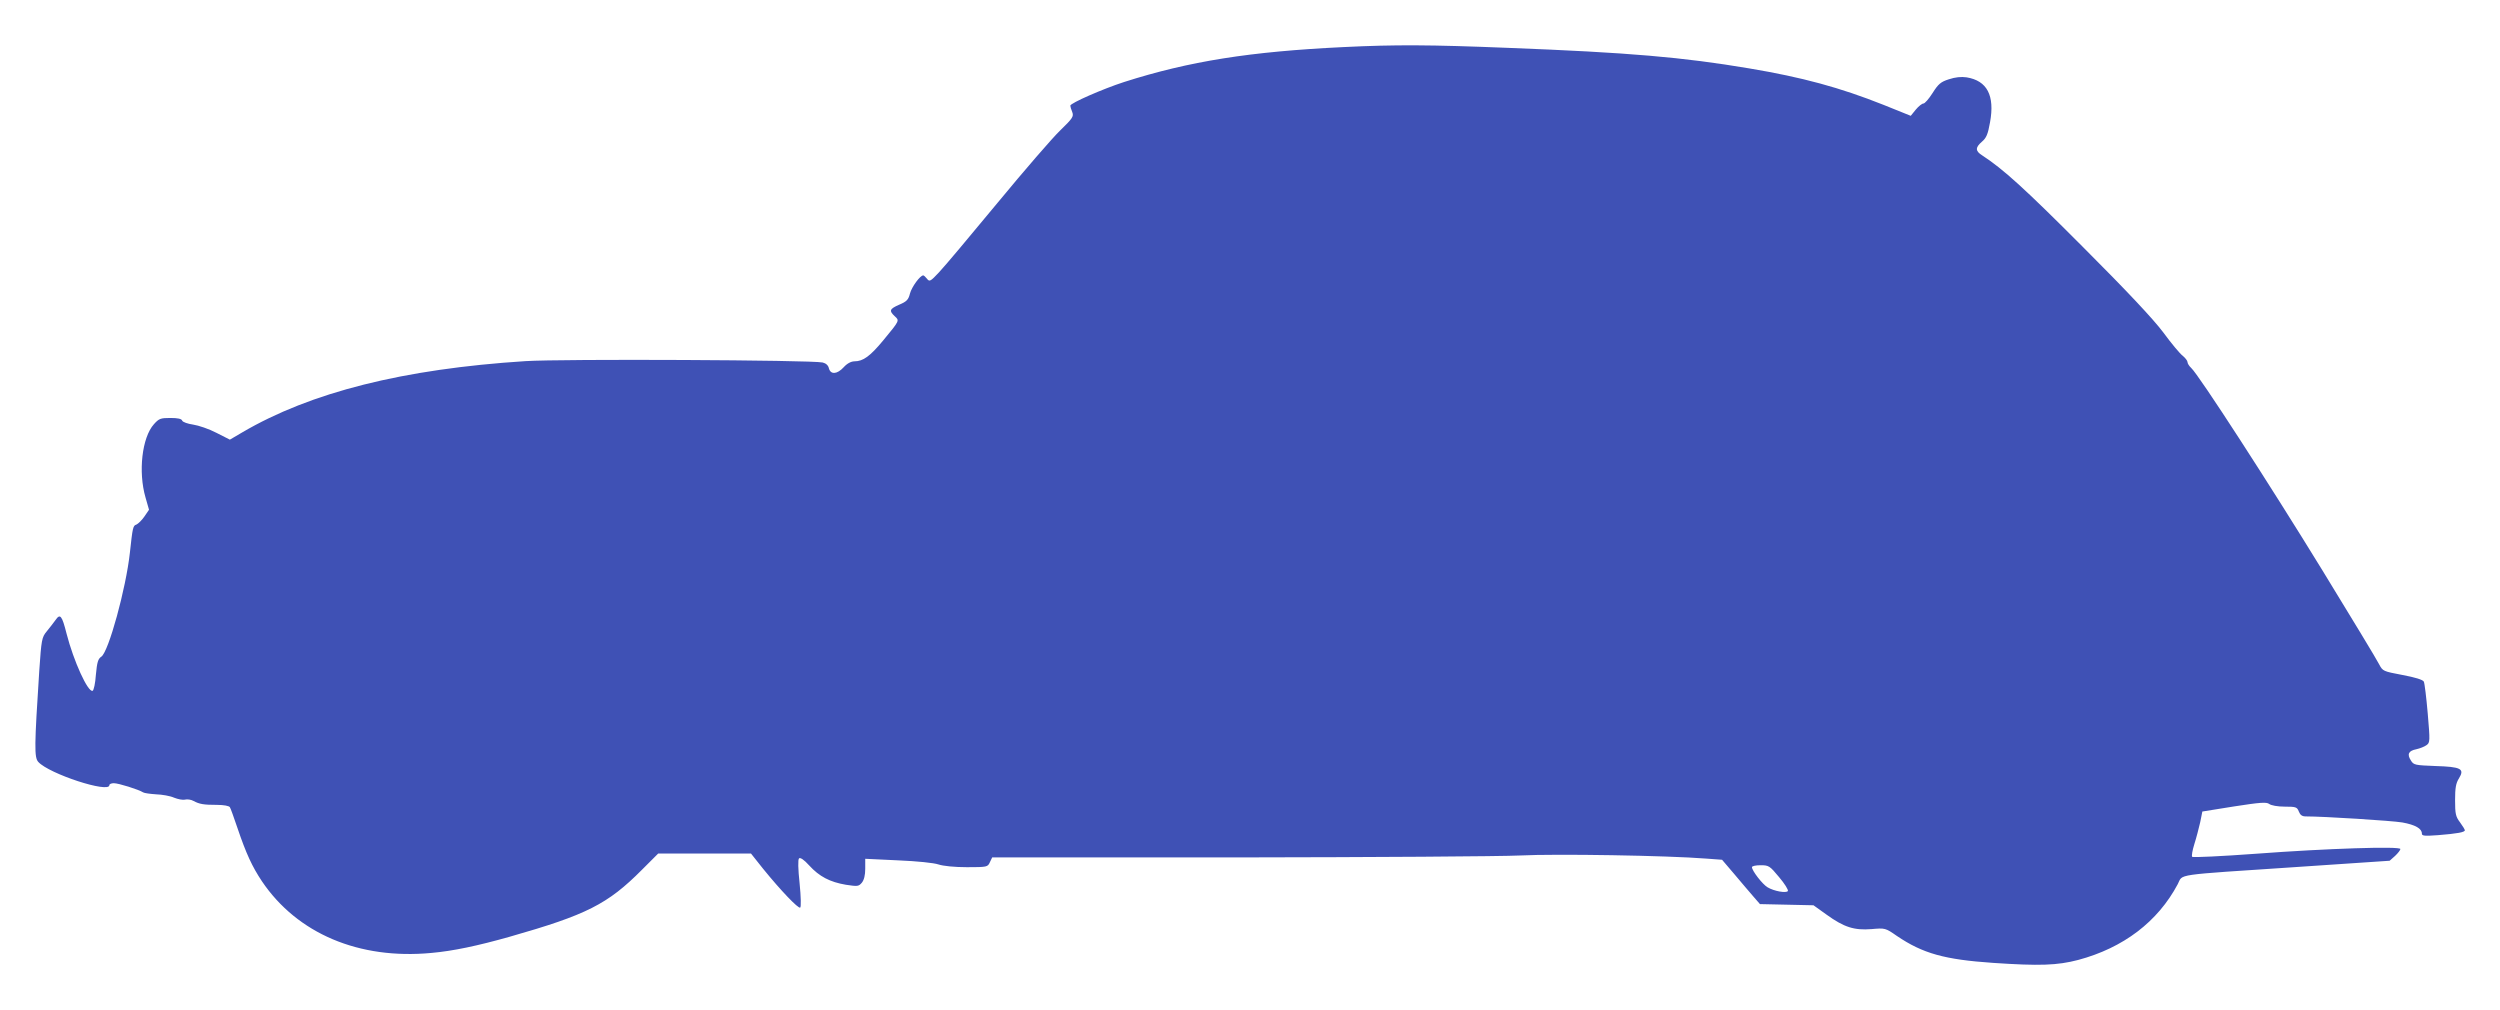
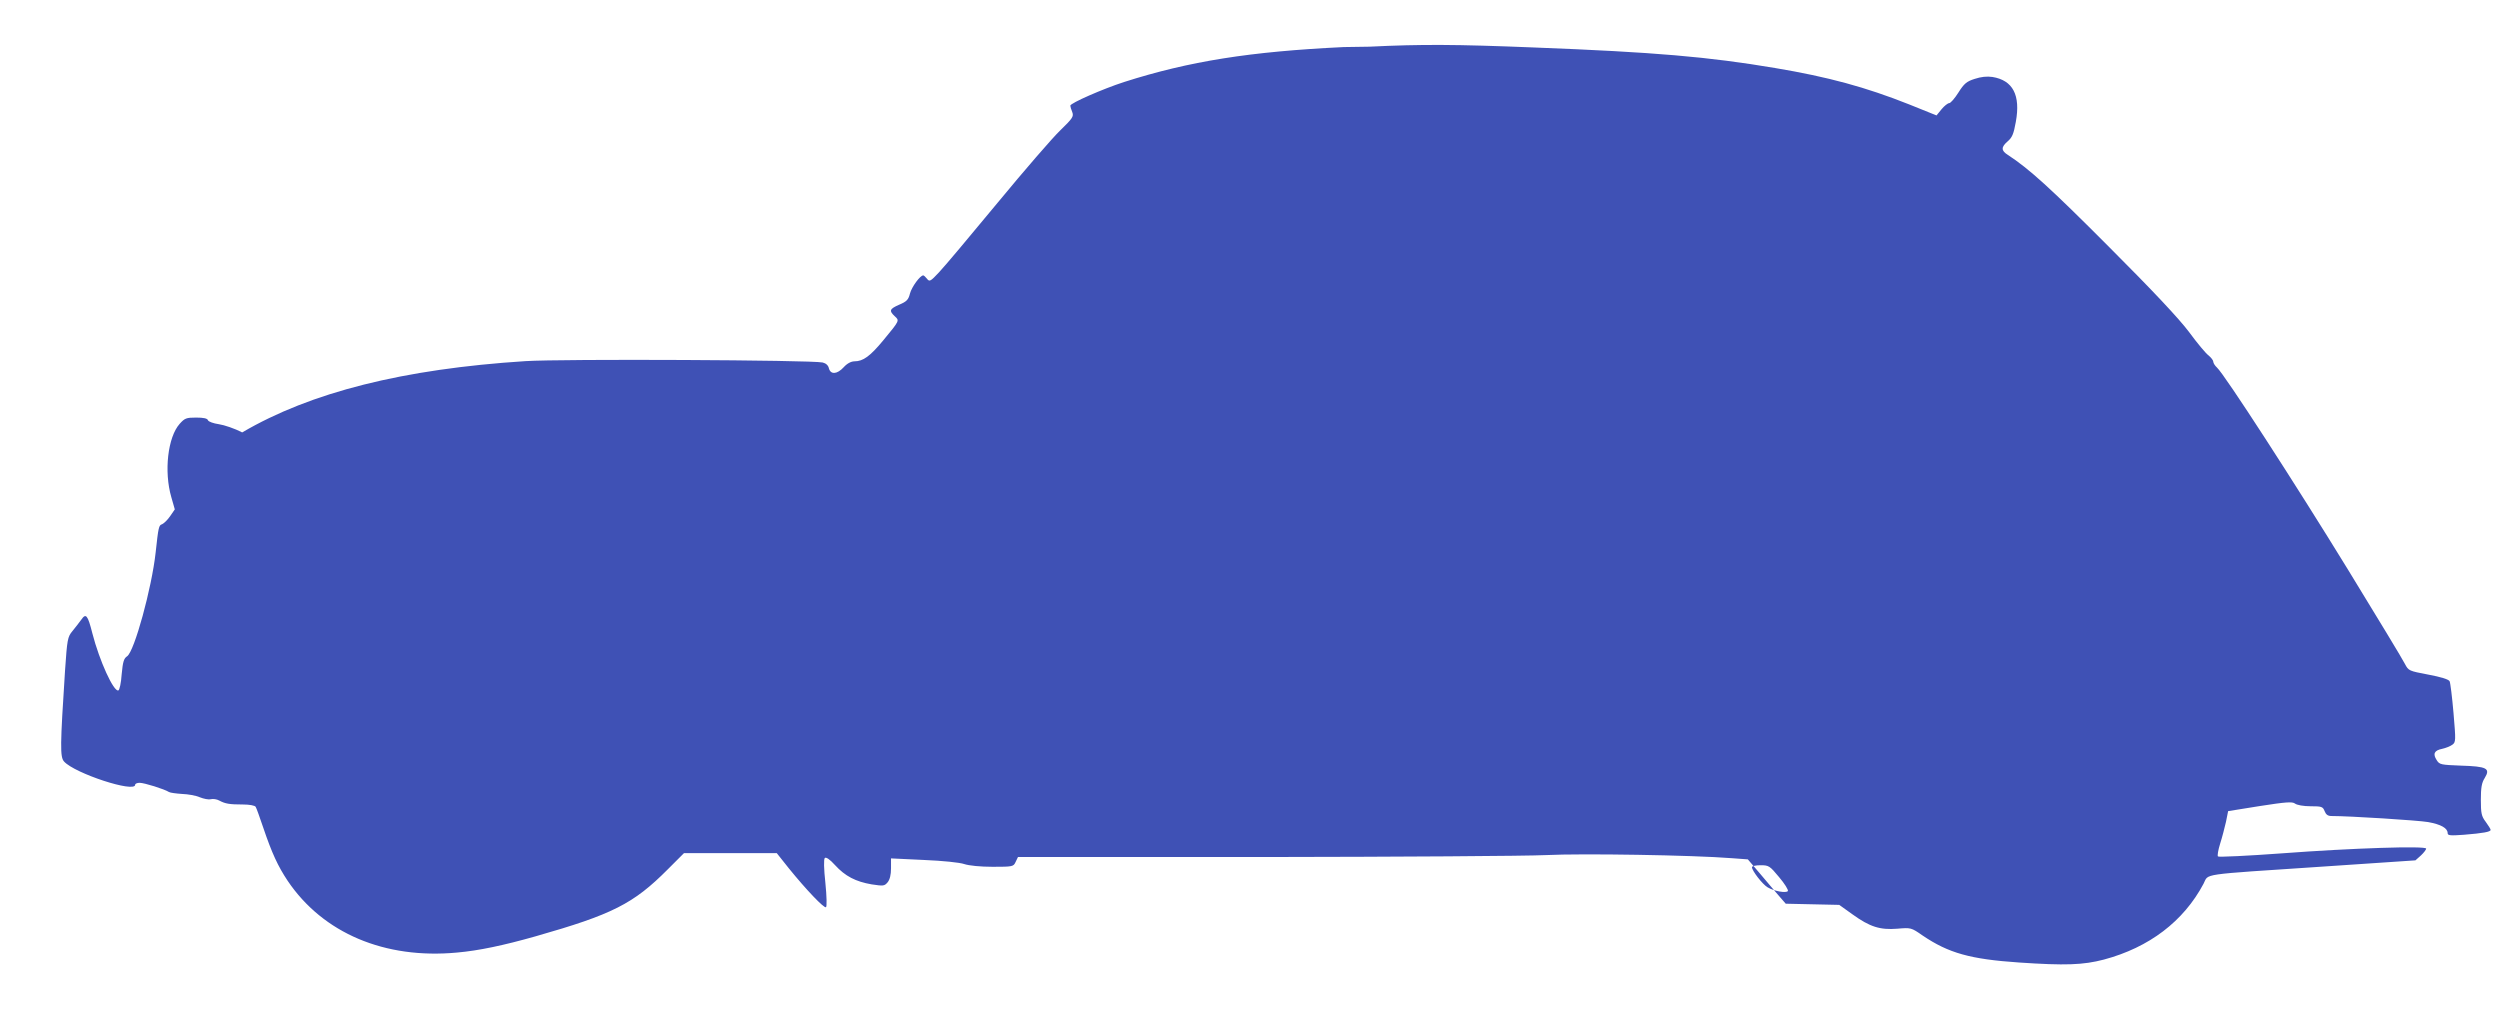
<svg xmlns="http://www.w3.org/2000/svg" version="1.0" width="1280pt" height="517pt" viewBox="0 0 1280 517" preserveAspectRatio="xMidYMid meet">
  <g transform="translate(0,517) scale(0.1,-0.1)" fill="#3f51b5" stroke="none">
-     <path d="M6880 4929 c-479 -23 -790 -72 -1125 -179 -108 -35 -275 -108 -275 -121 0 -4 4 -19 10 -33 8 -22 3 -31 -61 -93 -39 -37 -184 -205 -322 -372 -139 -168 -273 -328 -299 -355 -44 -47 -49 -50 -62 -33 -7 9 -16 17 -19 17 -16 0 -59 -59 -68 -93 -8 -32 -17 -41 -55 -57 -50 -22 -53 -31 -23 -59 25 -23 26 -21 -59 -124 -67 -81 -103 -107 -147 -107 -17 0 -38 -11 -55 -30 -34 -37 -67 -39 -76 -6 -3 15 -15 26 -32 30 -57 13 -1334 19 -1522 7 -624 -40 -1099 -159 -1450 -365 l-63 -37 -69 35 c-38 20 -92 38 -119 42 -28 4 -53 13 -56 20 -3 10 -23 14 -61 14 -50 0 -58 -3 -84 -32 -61 -68 -81 -244 -43 -375 l18 -63 -24 -35 c-13 -19 -32 -37 -41 -41 -17 -5 -19 -15 -33 -144 -20 -183 -109 -507 -146 -532 -17 -11 -22 -28 -28 -92 -3 -45 -11 -81 -17 -83 -24 -8 -97 152 -133 292 -24 95 -33 105 -57 70 -11 -15 -31 -41 -45 -58 -25 -30 -27 -42 -38 -202 -25 -386 -26 -443 -5 -466 55 -61 364 -162 364 -119 0 6 11 10 23 10 24 0 126 -32 150 -47 6 -4 37 -8 67 -10 30 -1 71 -8 91 -17 20 -8 45 -13 56 -10 12 3 32 0 44 -7 30 -16 51 -20 121 -20 33 0 61 -5 65 -12 4 -6 21 -54 39 -107 44 -130 75 -197 125 -272 181 -268 497 -402 868 -367 111 10 235 36 401 83 393 112 501 166 677 343 l83 83 238 0 237 0 62 -78 c90 -111 180 -205 190 -199 5 3 4 54 -3 124 -8 74 -9 122 -3 128 6 6 25 -6 52 -36 52 -57 106 -85 188 -99 60 -9 65 -9 82 11 11 14 17 38 17 71 l0 51 168 -8 c97 -4 184 -13 207 -21 24 -8 82 -14 146 -14 103 0 106 1 117 25 l12 25 1257 0 c692 1 1344 5 1448 10 180 9 749 0 951 -16 l81 -6 64 -75 c35 -42 79 -93 97 -114 l33 -38 137 -3 137 -3 67 -48 c90 -65 142 -81 230 -74 70 6 71 6 130 -35 133 -90 244 -121 493 -138 237 -16 328 -13 435 15 232 62 408 196 510 388 29 54 -33 45 610 88 l475 32 28 25 c15 14 27 30 27 35 0 15 -377 3 -737 -24 -177 -13 -325 -20 -329 -16 -4 4 1 33 11 65 10 31 23 82 30 112 l11 55 162 26 c135 21 166 23 180 13 10 -8 44 -14 80 -14 57 0 63 -2 72 -25 7 -18 17 -25 35 -25 94 0 442 -22 495 -31 66 -12 100 -31 100 -57 0 -12 14 -13 83 -8 99 8 137 15 137 25 0 4 -11 22 -25 41 -22 29 -25 44 -25 113 0 62 4 87 20 112 30 49 11 59 -122 63 -102 4 -110 5 -124 28 -21 32 -13 50 28 58 18 4 41 13 52 21 18 13 18 21 6 162 -7 81 -16 155 -20 163 -5 10 -45 22 -109 34 -99 19 -101 19 -120 55 -10 21 -141 237 -291 482 -270 440 -633 1001 -671 1035 -10 9 -19 23 -19 30 0 7 -11 21 -24 32 -14 10 -59 64 -100 120 -51 68 -184 210 -413 439 -296 297 -406 397 -515 468 -35 22 -35 40 0 70 22 19 30 37 41 99 25 137 -15 213 -120 230 -28 4 -58 1 -91 -10 -41 -13 -54 -24 -83 -70 -19 -30 -40 -54 -47 -54 -7 0 -25 -14 -39 -31 l-26 -32 -139 56 c-224 89 -415 141 -689 187 -339 57 -612 81 -1235 105 -399 16 -575 17 -840 4z m2229 -4250 c28 -33 48 -65 45 -71 -8 -12 -71 -1 -104 19 -26 15 -80 85 -80 103 0 6 20 10 44 10 42 0 47 -3 95 -61z" />
+     <path d="M6880 4929 c-479 -23 -790 -72 -1125 -179 -108 -35 -275 -108 -275 -121 0 -4 4 -19 10 -33 8 -22 3 -31 -61 -93 -39 -37 -184 -205 -322 -372 -139 -168 -273 -328 -299 -355 -44 -47 -49 -50 -62 -33 -7 9 -16 17 -19 17 -16 0 -59 -59 -68 -93 -8 -32 -17 -41 -55 -57 -50 -22 -53 -31 -23 -59 25 -23 26 -21 -59 -124 -67 -81 -103 -107 -147 -107 -17 0 -38 -11 -55 -30 -34 -37 -67 -39 -76 -6 -3 15 -15 26 -32 30 -57 13 -1334 19 -1522 7 -624 -40 -1099 -159 -1450 -365 c-38 20 -92 38 -119 42 -28 4 -53 13 -56 20 -3 10 -23 14 -61 14 -50 0 -58 -3 -84 -32 -61 -68 -81 -244 -43 -375 l18 -63 -24 -35 c-13 -19 -32 -37 -41 -41 -17 -5 -19 -15 -33 -144 -20 -183 -109 -507 -146 -532 -17 -11 -22 -28 -28 -92 -3 -45 -11 -81 -17 -83 -24 -8 -97 152 -133 292 -24 95 -33 105 -57 70 -11 -15 -31 -41 -45 -58 -25 -30 -27 -42 -38 -202 -25 -386 -26 -443 -5 -466 55 -61 364 -162 364 -119 0 6 11 10 23 10 24 0 126 -32 150 -47 6 -4 37 -8 67 -10 30 -1 71 -8 91 -17 20 -8 45 -13 56 -10 12 3 32 0 44 -7 30 -16 51 -20 121 -20 33 0 61 -5 65 -12 4 -6 21 -54 39 -107 44 -130 75 -197 125 -272 181 -268 497 -402 868 -367 111 10 235 36 401 83 393 112 501 166 677 343 l83 83 238 0 237 0 62 -78 c90 -111 180 -205 190 -199 5 3 4 54 -3 124 -8 74 -9 122 -3 128 6 6 25 -6 52 -36 52 -57 106 -85 188 -99 60 -9 65 -9 82 11 11 14 17 38 17 71 l0 51 168 -8 c97 -4 184 -13 207 -21 24 -8 82 -14 146 -14 103 0 106 1 117 25 l12 25 1257 0 c692 1 1344 5 1448 10 180 9 749 0 951 -16 l81 -6 64 -75 c35 -42 79 -93 97 -114 l33 -38 137 -3 137 -3 67 -48 c90 -65 142 -81 230 -74 70 6 71 6 130 -35 133 -90 244 -121 493 -138 237 -16 328 -13 435 15 232 62 408 196 510 388 29 54 -33 45 610 88 l475 32 28 25 c15 14 27 30 27 35 0 15 -377 3 -737 -24 -177 -13 -325 -20 -329 -16 -4 4 1 33 11 65 10 31 23 82 30 112 l11 55 162 26 c135 21 166 23 180 13 10 -8 44 -14 80 -14 57 0 63 -2 72 -25 7 -18 17 -25 35 -25 94 0 442 -22 495 -31 66 -12 100 -31 100 -57 0 -12 14 -13 83 -8 99 8 137 15 137 25 0 4 -11 22 -25 41 -22 29 -25 44 -25 113 0 62 4 87 20 112 30 49 11 59 -122 63 -102 4 -110 5 -124 28 -21 32 -13 50 28 58 18 4 41 13 52 21 18 13 18 21 6 162 -7 81 -16 155 -20 163 -5 10 -45 22 -109 34 -99 19 -101 19 -120 55 -10 21 -141 237 -291 482 -270 440 -633 1001 -671 1035 -10 9 -19 23 -19 30 0 7 -11 21 -24 32 -14 10 -59 64 -100 120 -51 68 -184 210 -413 439 -296 297 -406 397 -515 468 -35 22 -35 40 0 70 22 19 30 37 41 99 25 137 -15 213 -120 230 -28 4 -58 1 -91 -10 -41 -13 -54 -24 -83 -70 -19 -30 -40 -54 -47 -54 -7 0 -25 -14 -39 -31 l-26 -32 -139 56 c-224 89 -415 141 -689 187 -339 57 -612 81 -1235 105 -399 16 -575 17 -840 4z m2229 -4250 c28 -33 48 -65 45 -71 -8 -12 -71 -1 -104 19 -26 15 -80 85 -80 103 0 6 20 10 44 10 42 0 47 -3 95 -61z" />
  </g>
</svg>